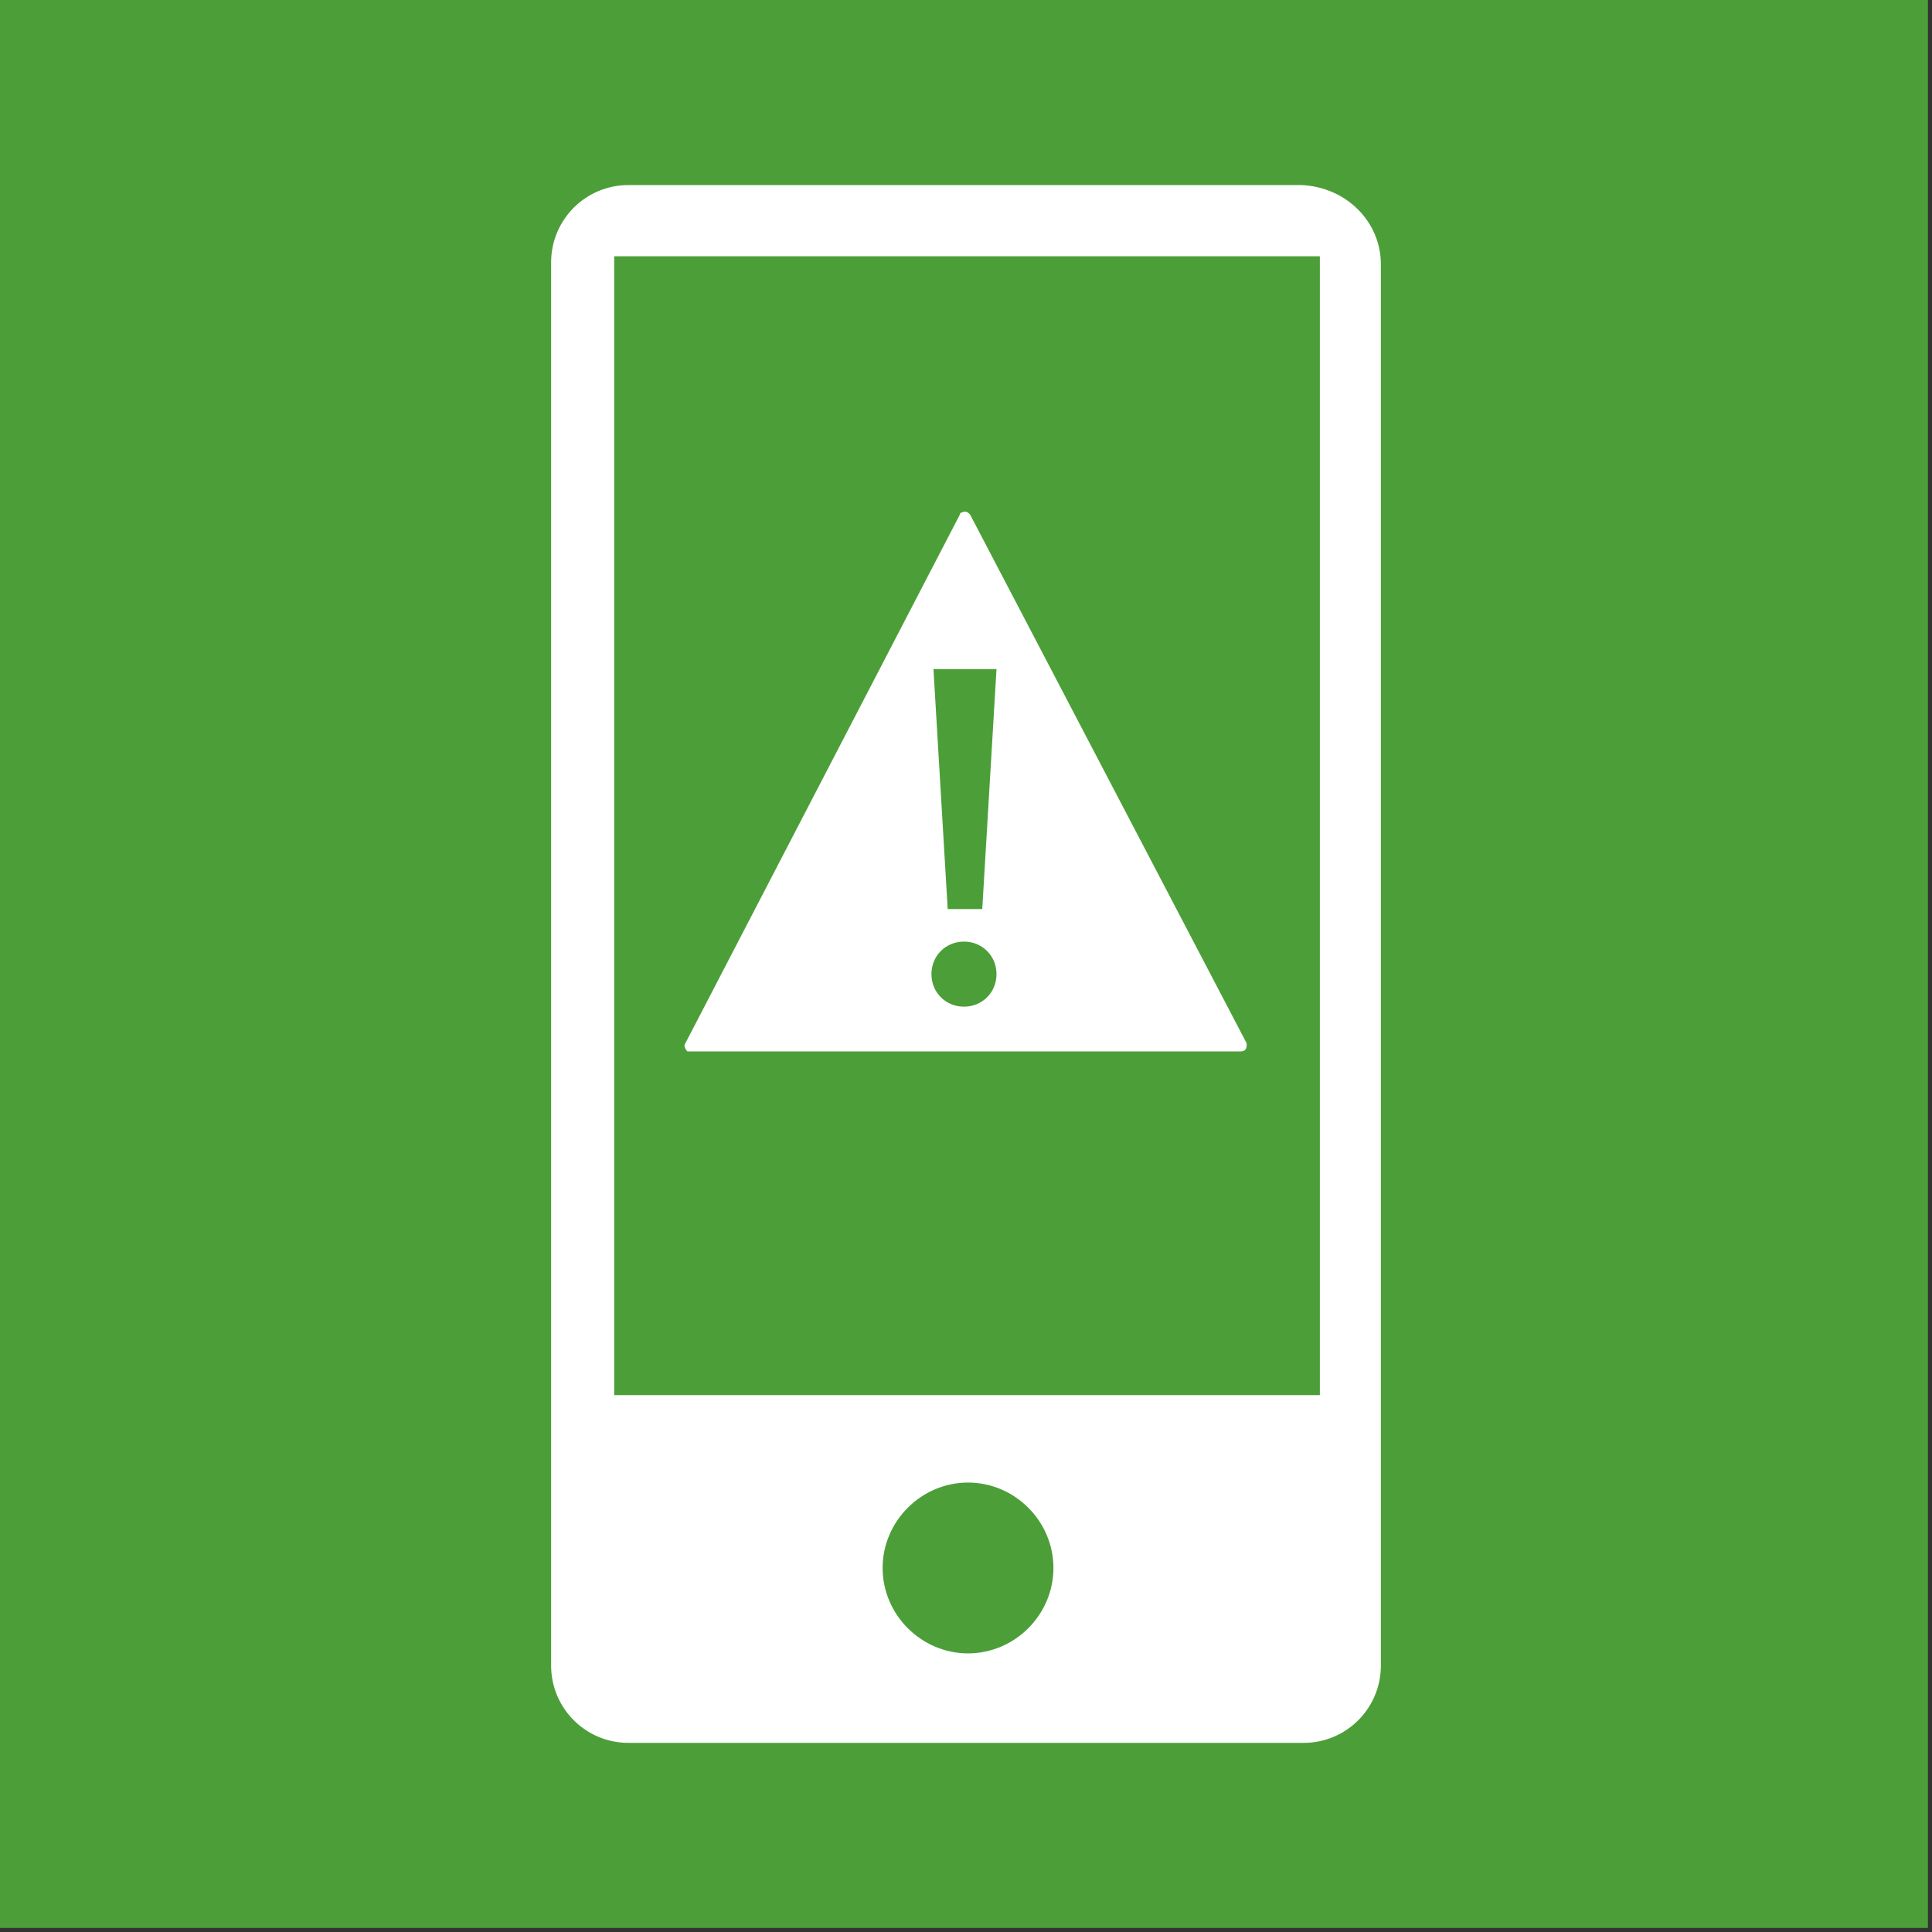
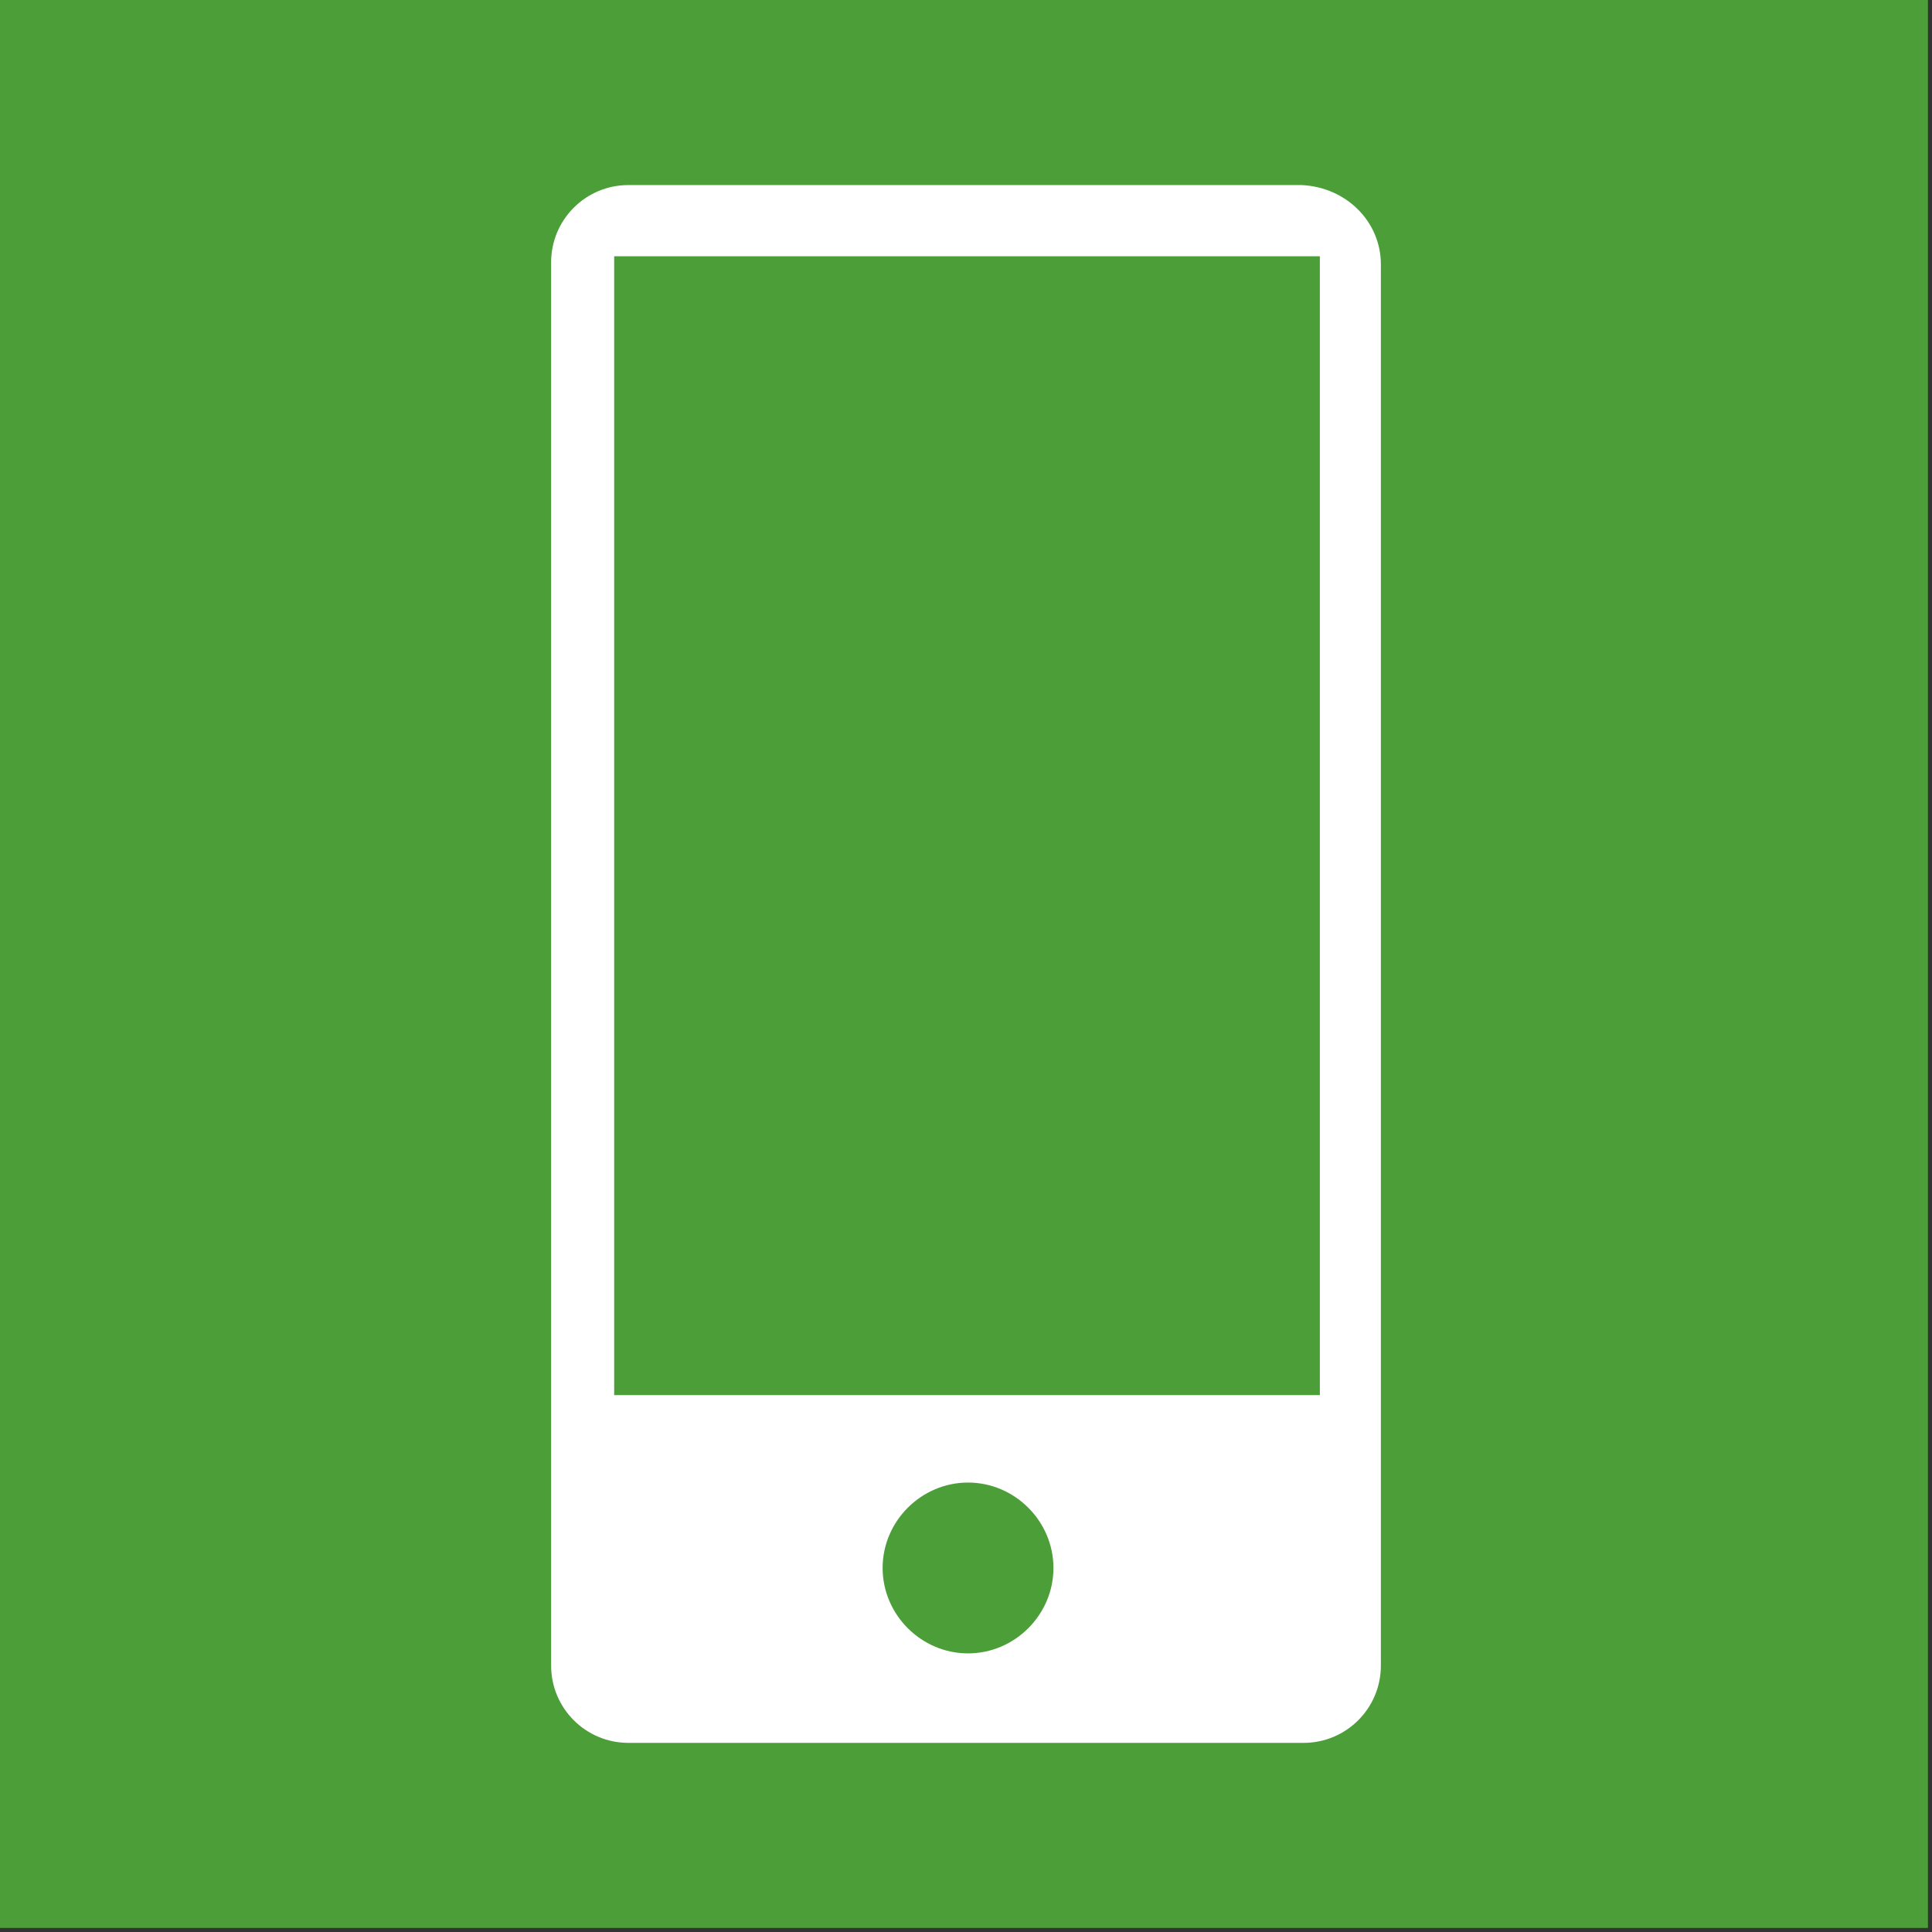
<svg xmlns="http://www.w3.org/2000/svg" width="95px" height="95px" viewBox="0 0 95 95" version="1.1">
  <rect x="0" y="0" width="95" height="95" fill="#333333" stroke="none" />
  <title>goal_3_target_3_d</title>
  <desc>Created with Sketch.</desc>
  <g id="goal_3_target_3_d" stroke="none" stroke-width="1" fill="none" fill-rule="evenodd">
    <g id="Group" transform="translate(9.7, 9)" fill="#FFFFFF" fill-rule="nonzero">
      <g transform="translate(1, 5)">
        <path d="M33.3,15 C33.3,14.6 32.9,14.2 32.5,14.3 C32.1,14.3 31.7,14.3 31.3,14.3 C30.9,14.3 30.4,14.2 30.3,13.7 C30.1,12.9 29.8,12.2 29.5,11.4 C29.3,11 29.4,10.5 29.8,10.2 C30.2,9.9 30.5,9.7 30.8,9.3 C31.1,9.1 31.2,8.6 31,8.3 C30.5,7.4 29.9,6.6 29.2,5.8 C28.9,5.5 28.4,5.4 28.1,5.7 C27.7,5.9 27.5,6.1 27.1,6.4 C26.7,6.7 26.3,6.8 26,6.5 C25.3,6 24.5,5.4 24,5.1 C23.6,4.8 23.5,4.4 23.6,4 C23.7,3.5 23.8,3.2 23.9,2.7 C24,2.3 23.8,1.9 23.4,1.7 C22.5,1.3 21.5,1 20.5,0.8 C20.1,0.7 19.7,0.9 19.5,1.4 C19.3,1.8 19.2,2.1 19.1,2.5 C19,2.9 18.7,3.3 18.2,3.3 C17.2,3.3 16.4,3.3 15.8,3.3 C15.4,3.3 15,3.1 14.8,2.7 C14.6,2.3 14.5,1.9 14.3,1.5 C14.2,1.1 13.8,0.9 13.4,1 C12.4,1.2 11.4,1.5 10.5,2 C10.1,2.1 9.9,2.6 10,3 C10,3 10,3.1 10.1,3.1 C10.2,3.5 10.3,3.8 10.4,4.3 C10.5,4.8 10.5,5.2 10.1,5.4 C9.7,5.6 8.7,6.4 8.2,6.8 C7.9,7.1 7.4,7.1 7,6.9 C6.6,6.7 6.3,6.4 5.9,6.2 C5.6,6 5.1,6 4.9,6.3 C4,7 3.5,7.8 3,8.8 C2.8,9.2 2.9,9.6 3.2,9.9 L3.2,9.9 C3.6,10.2 3.8,10.4 4.2,10.6 C4.6,10.8 4.8,11.2 4.6,11.7 C4.4,12.2 4,13.5 3.9,14 C3.8,14.4 3.4,14.7 3,14.8 C2.5,14.8 2.1,14.9 1.7,14.9 C1.3,14.9 1,15.2 0.9,15.6 C0.8,16.6 0.8,17.7 1,18.7 C1,19.1 1.4,19.5 1.8,19.4 L3,19.4 C3.5,19.4 3.9,19.5 4,20 C4.2,20.8 4.5,21.6 4.8,22.3 C5,22.7 4.9,23.2 4.5,23.5 C4.1,23.8 3.9,24 3.5,24.3 C3.2,24.5 3.1,25 3.3,25.3 C3.8,26.2 4.4,27.1 5.1,27.8 C5.4,28.1 5.9,28.2 6.2,27.9 C6.6,27.7 6.8,27.5 7.2,27.2 C7.6,26.9 8,26.8 8.3,27.1 C8.6,27.4 9.8,28.2 10.3,28.5 C10.7,28.7 10.9,29.2 10.8,29.6 C10.7,30 10.6,30.4 10.5,30.9 C10.4,31.3 10.6,31.7 11,31.9 C11.9,32.3 12.9,32.6 13.9,32.8 C14.3,32.9 14.8,32.7 14.9,32.3 L14.9,32.3 C15.1,31.9 15.2,31.6 15.3,31.2 C15.4,30.8 15.7,30.4 16.2,30.4 C17.1,30.4 17.8,30.4 18.6,30.4 C19,30.4 19.4,30.6 19.6,31 C19.8,31.4 19.9,31.8 20.1,32.2 C20.2,32.6 20.6,32.8 21,32.7 C22,32.5 23,32.2 23.9,31.7 C24.3,31.5 24.5,31.1 24.3,30.7 C24.2,30.3 24.1,30 24,29.5 C23.9,29 23.8,28.7 24.3,28.4 C24.8,28.1 25.8,27.2 26.2,26.9 C26.5,26.6 27,26.6 27.4,26.8 C27.8,27.1 28.1,27.2 28.5,27.5 C28.8,27.7 29.2,27.6 29.5,27.4 C30.2,26.6 30.8,25.8 31.3,24.9 C31.6,24.6 31.5,24.1 31.1,23.8 L31.1,23.8 C30.8,23.5 30.5,23.3 30.2,23.1 C29.9,22.9 29.6,22.5 29.7,22 C29.8,21.5 30.3,20.3 30.4,19.7 C30.5,19.3 30.9,18.9 31.3,18.9 C31.8,18.9 32.1,18.8 32.6,18.8 C33,18.8 33.3,18.5 33.4,18.1 C33.5,17.1 33.5,16 33.3,15 Z M17.1,27 C11.5,27 7.1,22.5 7.1,16.9 C7.1,11.3 11.6,6.9 17.2,6.9 C22.8,6.9 27.2,11.4 27.2,17 L27.2,17 C27.2,22.5 22.7,27 17.1,27 Z" id="Shape" />
-         <path d="M9.7,14.1 C9.9,14.3 10.1,14.1 10.2,14 C10.3,13.9 10.3,13.7 10.2,13.6 C10.2,13.5 10.3,13.4 10.4,13.4 C10.6,13.3 10.9,13.2 11.1,13 C11.5,12.9 12,12.9 12.5,13 C12.8,13.2 13.2,13.1 13.4,12.8 C13.6,12.6 13.8,12.4 14,12.3 C14.1,12.2 13.7,11.8 13.3,12.3 C12.9,12.8 12.7,12.8 12.6,12.8 C12.5,12.8 11.4,12.5 11.3,12.2 C11.2,11.9 11.6,11.6 12,11.4 C12.6,11.3 13.1,11.2 13.7,11.2 C14.2,11.1 14.9,10.8 15.3,11 C15.7,11.2 13.8,11.6 14.4,12 C14.6,12.1 15.6,11.5 15.9,11.3 C16.7,10.9 15.2,10.8 15.4,10 C15.6,9.2 13.6,9.4 12.6,9.5 C12.1,9.8 11.6,10.2 11.2,10.6 C11.3,10.6 11.5,10.7 11.5,10.8 C11.5,11 11.5,11.2 11.4,11.4 C11.1,11.7 10.8,11.8 10.4,11.8 C10.3,11.8 10.3,11.8 10.2,11.7 C10,11.9 9.9,12.1 9.7,12.3 C9.9,12.2 10.1,12.1 10.4,12.1 C10.6,12.1 10.9,12.2 10.9,12.3 C10.9,12.4 10.4,12.7 10.2,12.8 C9.9,13.1 9.4,13.7 9.1,13.7 C9,13.7 9,13.7 8.9,13.7 C8.8,13.9 8.8,14.1 8.7,14.3 C9,14 9.4,14 9.7,14.1 Z" id="Path" />
        <path d="M24.3,16.5 C24,16.7 23.7,16.8 23.4,16.9 C23.1,17.2 22.9,17.6 22.9,18 C23,18.3 23.8,19.3 23.2,19.2 C22.6,18.9 22.2,18.5 21.8,18 C21.6,17.5 21.4,17 21.3,16.7 C21.2,16.4 20.9,16.3 20.6,16.4 C20.5,16.4 20.5,16.5 20.4,16.5 C20.1,16.7 20.5,16.9 20.3,17.4 C20.1,17.9 19.9,18.3 19.6,17.9 C18.7,16.9 17.5,17.4 17.3,16.3 C17.2,15.7 16.7,15.8 16.3,15.4 C15.9,15 15.6,14.9 15.5,15.1 C15.4,15.3 16.9,16.4 17,16.7 C17.1,17 16.6,17.5 16.1,17.6 C15.6,17.7 15.5,17.4 15.1,16.9 C14.7,16.4 14.5,16.2 14.5,16.5 C14.5,17.1 14.8,17.6 15.3,18 C15.7,18.2 16.1,18.3 15.9,18.7 C15.7,19.1 15.9,18.9 15.5,19.2 C15.2,19.4 15,19.8 15,20.2 C15,20.8 14.9,20.8 14.8,21.2 C14.7,21.6 14.5,21.3 14.3,21.9 C14.2,22.3 14,22.7 13.8,23 C13.5,23.3 13,23.5 12.6,23.5 C12.2,23.5 12.1,22.4 12.1,21.8 C12.1,21.6 11.8,22.2 11.7,21 C11.6,20.3 11.1,21.1 11.1,20.6 C11.1,20.1 10.8,20.2 10.6,19.9 C10.4,19.6 10,19.9 9.7,20.1 C9.4,20.3 9.5,20.3 9,20.2 L9,20.2 C10,22.7 12.1,24.5 14.7,25.3 C14.6,25.2 14.5,25 14.6,24.9 C15,24.3 15.6,23.9 16.3,23.9 C17.7,23.8 19.6,24.8 19.9,24.7 C20.2,24.6 20.8,23.7 21.7,23.8 C22,23.8 22.3,23.8 22.5,24 C22.8,23.8 23.1,23.5 23.4,23.2 C23.3,23.2 23.2,23.1 23.1,23.1 C22.6,22.9 22.7,23.3 22.4,23.2 C22.1,23.1 22.7,22.6 22,23 C21.3,23.4 21.5,22.9 21.2,22.1 C21,21.3 21.4,20.5 22.1,20.2 C22.6,20 23.2,19.9 23.7,19.8 C24.8,19.5 25,18.9 25.2,19.3 L25.3,19.5 C25.4,19.7 25.4,19.8 25.4,20 C25.6,19.6 25.7,19.1 25.8,18.7 C25.6,18.6 24.6,17.2 25.4,16.4 C25.5,16.2 25.1,15.8 25.2,15.8 C25.5,15.8 25.9,16 25.9,16.3 C25.9,15.8 25.8,15.4 25.7,14.9 C25.7,15 25.7,15.1 25.7,15.2 C25.6,15.5 25.2,15.6 24.9,15.5 C24.8,15.5 24.7,15.4 24.7,15.3 C24.6,15.2 24.2,14.8 24.2,15.4 C24.2,16 24.9,16.1 24.3,16.5 Z M16,20 C15.9,20.2 15.5,21.7 15.3,21.5 C15.1,21.3 15.4,19.8 15.5,19.7 C15.8,19 16.5,19 16,20 Z M19.6,18.2 C19.3,18.3 19,18.3 18.8,18.1 C18.6,17.9 18.9,17.6 19.1,17.6 C19.3,17.7 19.8,18.1 19.6,18.2 L19.6,18.2 Z M23.3,17.9 C23.2,17.7 23.4,17.6 23.6,17.6 C23.8,17.6 24,18 24,18.2 C24,18.4 23.6,18.3 23.5,18.3 C23.4,18.3 23.3,18.1 23.3,17.9 L23.3,17.9 Z M24.5,19.1 C24.2,19.2 23.9,19.2 23.7,19 C23.5,18.8 23.9,18.5 24,18.5 C24.2,18.5 24.6,18.9 24.5,19.1 L24.5,19.1 Z" id="Shape" />
        <path d="M9.4,15 C9.9,15.1 10.4,15.2 10.9,15.4 C11.4,15.6 12.2,16 12.7,15.9 C13.2,15.8 13.3,15.6 13.3,15.3 C13.3,15 13,14.9 12.6,15.1 C12.5,15.2 12.2,14.6 12,14.6 C11.8,14.6 12.3,15.3 12.1,15.4 C11.9,15.5 11.6,14.7 11.5,14.6 C11.4,14.5 11.2,14.2 10.9,14.4 C10.4,14.9 9.5,14.9 9.4,15 C9.3,15 9.3,15.1 9.2,15.1 C8.9,15.2 8.7,14.9 8.7,14.6 C8.5,15.1 8.4,15.6 8.4,16.1 C8.4,16.1 8.4,16.1 8.4,16 C8.7,15.5 8.8,15.4 8.8,15.3 L9.2,15.2 L9.4,15 Z" id="Path" />
      </g>
      <g transform="translate(41, 0)">
        <path d="M17.3,5.3 C14,5.3 11.3,8 11.3,11.3 C11.3,14.6 14,17.3 17.3,17.3 C20.6,17.3 23.3,14.6 23.3,11.3 C23.3,8 20.6,5.3 17.3,5.3 Z" id="Path" />
        <path d="M17.4,4.1 C19.4,4.2 21.2,5 22.6,6.4 L25.1,3.7 C23,1.7 20.3,0.5 17.4,0.4 C14.4,0.5 11.5,1.7 9.4,3.9 L12.4,6.2 C13.8,5 15.6,4.2 17.4,4.1 Z" id="Path" />
-         <path d="M34.3,40.9 L29.3,24.7 C29.3,24.7 27.5,20 23.6,20 L11,20 C7.1,20 5.3,24.7 5.3,24.7 L0.3,40.9 C0.3,40.9 -0.6,43.9 1.9,44.6 C4.4,45.3 5.1,42.4 5.1,42.4 L9.1,28.9 C9.1,28.9 9.3,27.9 10.1,28.1 C10.9,28.3 10.6,29.4 10.6,29.4 L3.6,54.7 L10.1,54.7 L10.1,72.8 C10.2,74.5 11.7,75.8 13.4,75.7 C15,75.6 16.2,74.3 16.3,72.8 L16.3,54.8 L18.1,54.8 L18.1,72.9 C18.1,74.6 19.5,76 21.2,76 C22.9,76 24.3,74.6 24.3,72.9 L24.3,54.8 L30.8,54.8 L23.8,29.5 C23.8,29.5 23.5,28.4 24.3,28.2 C25.1,28 25.3,29 25.3,29 L29.3,42.5 C29.3,42.5 30.1,45.4 32.6,44.7 C35.1,44 34.3,40.9 34.3,40.9 Z M17.3,45.8 C16.7,45.8 16.3,45.4 16.3,44.8 C16.3,44.2 16.7,43.8 17.3,43.8 C17.9,43.8 18.3,44.2 18.3,44.8 C18.3,45.4 17.8,45.8 17.3,45.8 Z M17.3,37.8 C16.7,37.8 16.3,37.4 16.3,36.8 C16.3,36.2 16.7,35.8 17.3,35.8 C17.9,35.8 18.3,36.2 18.3,36.8 C18.3,37.4 17.8,37.8 17.3,37.8 Z M17.3,30.1 C16.7,30.1 16.3,29.7 16.3,29.1 C16.3,28.5 16.7,28.1 17.3,28.1 C17.9,28.1 18.3,28.5 18.3,29.1 C18.3,29.7 17.8,30.1 17.3,30.1 Z" id="Shape" />
      </g>
      <g transform="translate(0, 48)">
        <path d="M16.7,24.3 C16.1,24.7 15.5,24.9 14.9,25.1 C13,25.6 11.1,25.9 9.2,25.8 C8.3,25.8 7.3,25.7 6.4,25.6 C5.8,25.5 5.3,25.4 4.7,25.3 C4.4,25.2 4.1,25.2 3.9,25.1 C3.1,24.9 2.4,24.5 1.7,24.1 C1.5,23.9 1.2,23.7 1.1,23.4 L1.1,24.1 C1.1,24.3 1.1,25.2 1.1,25.2 C1.1,25.7 1.4,26.1 1.8,26.4 C3.1,27.3 4.7,27.9 6.3,28.1 C7.4,28.3 8.5,28.3 9.5,28.3 C11.1,28.3 12.6,28.1 14.2,27.8 L14.2,27.8 C15,27.6 15.8,27.3 16.6,26.9 L16.6,26.9 C17.4,26.4 17.8,25.9 17.8,25.3 C17.8,25.3 17.9,23.6 17.8,23.5 C17.4,23.7 17.1,24 16.7,24.3 Z" id="Path" />
        <path d="M8.5,18.6 C13.1,18.6 16.8,17.2 16.8,15.5 C16.8,15.5 16.9,13.9 16.9,13.6 C16.9,13.4 16.8,13.1 16.8,12.9 C17.3,12.6 17.7,12.1 17.8,11.5 C17.8,11.5 17.9,9.7 17.8,9.4 C17.6,7.3 13.4,6.2 9.4,6.2 C5.4,6.2 1,7.4 1,9.6 C1,9.7 1.1,11.5 1.1,11.5 C1.1,11.6 1.1,11.8 1.2,11.9 C0.6,12.3 0.2,12.9 0.2,13.6 C0.2,13.7 0.3,15.5 0.3,15.5 C0.3,16 0.6,16.4 1,16.7 C2.3,17.6 3.8,18.2 5.4,18.3 C6.3,18.5 7.4,18.6 8.5,18.6 Z M9.4,7.1 C13.8,7.1 17,8.4 17,9.6 C17,10.8 13.9,12.1 9.5,12.1 C5.1,12.1 2,10.8 2,9.6 C2,8.4 4.9,7.1 9.4,7.1 Z M0.9,13.6 C1,13.2 1.2,12.9 1.6,12.7 C1.8,12.9 2.1,13.2 2.4,13.3 C4.6,14.3 6.9,14.7 9.3,14.7 C11.3,14.7 13.3,14.4 15.2,13.8 C15.5,13.7 15.7,13.6 15.9,13.5 C15.9,13.6 15.9,13.6 15.9,13.7 C15.9,14.9 12.8,16.2 8.4,16.2 C4,16.2 0.9,14.8 0.9,13.6 Z" id="Shape" />
        <path d="M6,25 C7.1,25.2 8.2,25.2 9.2,25.2 C10.8,25.2 12.3,25 13.9,24.7 L13.9,24.7 C14.7,24.5 15.5,24.2 16.3,23.8 L16.3,23.8 C16.5,23.7 16.7,23.6 16.8,23.4 C17.1,23.2 17.3,22.9 17.4,22.6 C17.5,22.5 17.5,22.3 17.5,22.2 C17.5,22.2 17.5,20.5 17.5,20.4 C17.2,20.7 16.5,21.8 13.2,22.5 C11.8,22.7 10.4,22.9 9,22.9 C6.3,22.9 3.6,22.4 2.3,21.6 C1.9,21.4 1.6,21.2 1.3,20.9 C1.1,20.7 0.9,20.5 0.8,20.3 L0.8,21.1 L0.8,22.3 C0.8,22.8 1.1,23.2 1.5,23.5 C2.8,24.3 4.4,24.9 6,25 Z" id="Path" />
        <path d="M17.5,16.6 C17.4,16.5 17.4,16.5 17.3,16.4 C17.2,16.3 17.1,16.3 16.9,16.2 C16.8,16.4 16.7,16.5 16.5,16.7 C16.6,16.7 16.7,16.8 16.8,16.9 C17,17 17.2,17.3 17.2,17.5 C17.2,17.7 17.1,17.9 16.9,18.1 L16.6,18.3 L16.1,18.6 C16.1,18.6 15.6,18.8 15.4,18.9 C15.4,18.9 14.9,19.1 14.7,19.1 C14.6,19.1 14,19.3 13.7,19.3 C13.6,19.3 12.8,19.5 12.4,19.5 L11.1,19.6 C11,19.6 9.7,19.7 9.2,19.7 C8.3,19.7 7.4,19.6 6.5,19.5 C5.9,19.4 5.2,19.3 4.6,19.2 C3.9,19 3.2,18.8 2.6,18.6 C2.2,18.4 1.9,18.2 1.6,17.9 C1.3,17.6 1.1,17.3 0.9,17 L0.9,18.1 L0.9,19.1 C0.9,19.6 1.2,20 1.6,20.3 C2.9,21.2 4.4,21.8 6,22 C7.1,22.2 8.2,22.2 9.2,22.2 C10.8,22.2 12.3,22 13.9,21.7 L13.9,21.7 C14.7,21.5 15.5,21.2 16.3,20.8 L16.3,20.8 C16.5,20.7 16.7,20.6 16.8,20.4 C17.1,20.2 17.3,19.9 17.4,19.6 C17.5,19.5 17.5,19.3 17.5,19.2 L17.6,17.4 C17.6,17.3 17.6,17.1 17.5,17 C17.6,16.8 17.6,16.7 17.5,16.6 Z" id="Path" />
        <path d="M27.7,12.6 C32.3,12.6 36,11.2 36,9.5 C36,9.5 36.1,7.9 36.1,7.6 C36.1,7.4 36,7.1 35.9,6.9 C36.4,6.6 36.8,6.1 36.9,5.5 C36.9,5.5 37,3.7 36.9,3.4 C36.7,1.3 32.5,0.2 28.5,0.2 C24.5,0.2 20.1,1.4 20.1,3.6 C20.1,3.7 20.2,5.5 20.2,5.5 C20.2,5.6 20.2,5.8 20.3,5.9 C19.7,6.3 19.3,6.9 19.3,7.6 C19.3,7.7 19.4,9.5 19.4,9.5 C19.4,10 19.7,10.4 20.1,10.7 C21.4,11.6 22.9,12.2 24.5,12.4 C25.5,12.5 26.6,12.6 27.7,12.6 Z M28.6,1.1 C33.1,1.1 36.1,2.4 36.1,3.6 C36.1,4.8 33,6.1 28.6,6.1 C24.2,6.1 21,4.8 21,3.6 C21,2.4 24.1,1.1 28.6,1.1 Z M20.2,7.6 C20.2,7.2 20.5,6.8 20.9,6.6 C21.2,6.8 21.4,7 21.7,7.2 C23.9,8.2 26.2,8.7 28.6,8.6 C30.6,8.6 32.6,8.3 34.5,7.7 C34.8,7.6 35,7.5 35.2,7.4 C35.2,7.5 35.2,7.5 35.2,7.6 C35.2,8.8 32.1,10.1 27.7,10.1 C23.3,10.1 20.2,8.8 20.2,7.6 Z" id="Shape" />
        <path d="M36.9,10.9 C36.9,10.8 36.8,10.7 36.7,10.6 C36.6,10.5 36.6,10.5 36.5,10.4 C36.4,10.3 36.3,10.3 36.2,10.2 C36.1,10.4 36,10.5 35.8,10.7 C35.9,10.7 36,10.8 36.1,10.9 C36.3,11 36.5,11.3 36.5,11.5 C36.5,11.7 36.4,11.9 36.2,12.1 C36.1,12.2 36,12.3 35.9,12.3 L35.4,12.6 L34.7,12.9 L34,13.1 L33,13.3 C32.9,13.3 32.1,13.5 31.7,13.5 C31.6,13.5 30.7,13.6 30.4,13.6 C30.3,13.6 29,13.7 28.5,13.7 C27.6,13.7 26.7,13.6 25.8,13.5 C25.2,13.4 24.5,13.3 23.9,13.2 C23.2,13 22.5,12.8 21.9,12.6 C21.5,12.4 21.2,12.2 20.9,11.9 C20.6,11.6 20.4,11.4 20.2,11 L20.2,12.1 L20.2,13.1 C20.2,13.6 20.5,14 20.9,14.3 C22.2,15.2 23.7,15.8 25.3,16 C26.4,16.2 27.5,16.3 28.5,16.2 C30.1,16.2 31.6,16 33.2,15.7 L33.3,15.7 C34.1,15.5 34.9,15.2 35.6,14.8 L35.6,14.8 C35.8,14.7 36,14.6 36.1,14.4 C36.4,14.2 36.6,13.9 36.7,13.6 C36.8,13.5 36.8,13.3 36.8,13.2 L36.9,11.4 C37,11.2 37,11.1 36.9,10.9 Z" id="Path" />
        <path d="M35.9,18.3 C35.3,18.7 34.7,18.9 34.1,19.1 C32.2,19.6 30.3,19.9 28.4,19.8 C27.5,19.8 26.5,19.7 25.6,19.6 C25,19.5 24.5,19.4 23.9,19.3 C23.6,19.2 23.3,19.1 23.1,19.1 C22.3,18.9 21.5,18.5 20.9,18 C20.7,17.8 20.4,17.6 20.3,17.3 L20.3,18 C20.3,18.2 20.3,19.1 20.3,19.1 C20.3,19.6 20.6,20 21,20.3 C22.3,21.2 23.9,21.8 25.5,22 C26.6,22.2 27.7,22.2 28.7,22.2 C30.3,22.2 31.8,22 33.4,21.7 L33.4,21.7 C34.2,21.5 35,21.2 35.8,20.8 L35.8,20.8 C36.6,20.3 37,19.8 37,19.2 C37,19.2 37.1,17.5 37,17.4 C36.7,17.7 36.3,18 35.9,18.3 Z" id="Path" />
-         <path d="M20.8,17.3 C22.1,18.2 23.6,18.8 25.2,19 C26.3,19.2 27.4,19.3 28.4,19.2 C30,19.2 31.5,19 33.1,18.7 L33.2,18.7 C34,18.5 34.8,18.2 35.5,17.8 L35.5,17.8 C35.7,17.7 35.9,17.6 36,17.4 C36.3,17.2 36.5,16.9 36.6,16.6 C36.7,16.5 36.7,16.3 36.7,16.2 C36.7,16.2 36.7,14.5 36.7,14.4 C36.4,14.8 35.7,15.8 32.4,16.5 C31,16.7 29.6,16.9 28.2,16.9 C25.5,16.8 22.8,16.4 21.5,15.6 C21.1,15.4 20.8,15.2 20.5,14.9 C20.3,14.7 20.1,14.5 20,14.3 L20,15.1 L20,16.3 C20.2,16.7 20.4,17.1 20.8,17.3 Z" id="Path" />
        <path d="M37,23.3 C36.7,23.7 36.4,24 36,24.3 C35.4,24.7 34.8,24.9 34.2,25.1 C32.3,25.6 30.4,25.9 28.5,25.8 C27.6,25.8 26.6,25.7 25.7,25.6 C25.1,25.5 24.6,25.4 24,25.3 C23.7,25.2 23.4,25.1 23.2,25.1 C22.4,24.9 21.7,24.5 21,24 C20.8,23.8 20.5,23.6 20.4,23.3 L20.4,24 C20.4,24.2 20.4,25.1 20.4,25.1 C20.4,25.6 20.7,26 21.1,26.3 C22.4,27.2 24,27.8 25.6,28 C26.7,28.2 27.8,28.3 28.8,28.2 C30.4,28.2 31.9,28 33.5,27.7 L33.5,27.7 C34.3,27.5 35.1,27.2 35.8,26.8 L35.8,26.8 C36.6,26.3 37,25.8 37,25.2 C36.9,25.1 37,23.4 37,23.3 Z" id="Path" />
        <path d="M25.3,25 C26.4,25.2 27.5,25.2 28.5,25.2 C30.1,25.2 31.6,25 33.2,24.7 L33.2,24.7 C34,24.5 34.8,24.2 35.6,23.8 L35.6,23.8 C35.8,23.7 36,23.6 36.1,23.4 C36.4,23.2 36.6,22.9 36.7,22.6 C36.8,22.5 36.8,22.3 36.8,22.2 C36.8,22.2 36.8,20.5 36.8,20.4 C36.5,20.7 35.8,21.8 32.5,22.5 C31.1,22.7 29.7,22.9 28.3,22.9 C25.6,22.8 22.9,22.4 21.6,21.6 C21.2,21.4 20.9,21.2 20.6,20.9 C20.4,20.7 20.2,20.5 20.1,20.3 L20.1,21.1 L20.1,22.3 C20.1,22.8 20.4,23.2 20.8,23.5 C22.1,24.3 23.7,24.9 25.3,25 Z" id="Path" />
      </g>
    </g>
    <rect id="Rectangle" fill="#4C9F38" fill-rule="nonzero" x="0" y="0" width="94.8" height="94.8" />
    <g id="Group" transform="translate(26.7, 9)" fill="#FFFFFF" fill-rule="nonzero">
      <path d="M37.3,0.1 L4.2,0.1 C2.1,0.1 0.4,1.8 0.4,3.9 C0.4,3.9 0.4,3.9 0.4,3.9 L0.4,72.9 C0.4,75 2.1,76.7 4.2,76.7 L37.4,76.7 C39.5,76.7 41.2,75 41.2,72.9 L41.2,4 C41.2,1.9 39.5,0.2 37.3,0.1 C37.3,0.1 37.3,0.1 37.3,0.1 Z M20.9,72.3 C18.6,72.3 16.7,70.4 16.7,68.1 C16.7,65.8 18.6,63.9 20.9,63.9 C23.2,63.9 25.1,65.8 25.1,68.1 L25.1,68.1 C25.1,70.4 23.2,72.3 20.9,72.3 C20.9,72.3 20.9,72.3 20.9,72.3 Z M38.3,59.6 L3.5,59.6 L3.5,3.6 L38.2,3.6 L38.2,59.6 L38.3,59.6 Z" id="Shape" />
-       <path d="M34.6,42.3 L21,16.3 C20.9,16.2 20.8,16.1 20.6,16.2 C20.5,16.2 20.5,16.3 20.5,16.3 L7,42.3 C6.9,42.4 7,42.6 7.1,42.7 C7.1,42.7 7.2,42.7 7.2,42.7 L34.3,42.7 C34.5,42.7 34.6,42.6 34.6,42.4 C34.6,42.4 34.6,42.4 34.6,42.3 Z M22.3,23.9 L21.6,35.7 L19.9,35.7 L19.2,23.9 L22.3,23.9 L22.3,23.9 Z M20.7,40.5 C19.8,40.5 19.1,39.8 19.1,38.9 C19.1,38 19.8,37.3 20.7,37.3 C21.6,37.3 22.3,38 22.3,38.9 L22.3,38.9 C22.3,39.8 21.6,40.5 20.7,40.5 Z" id="Shape" />
    </g>
  </g>
</svg>